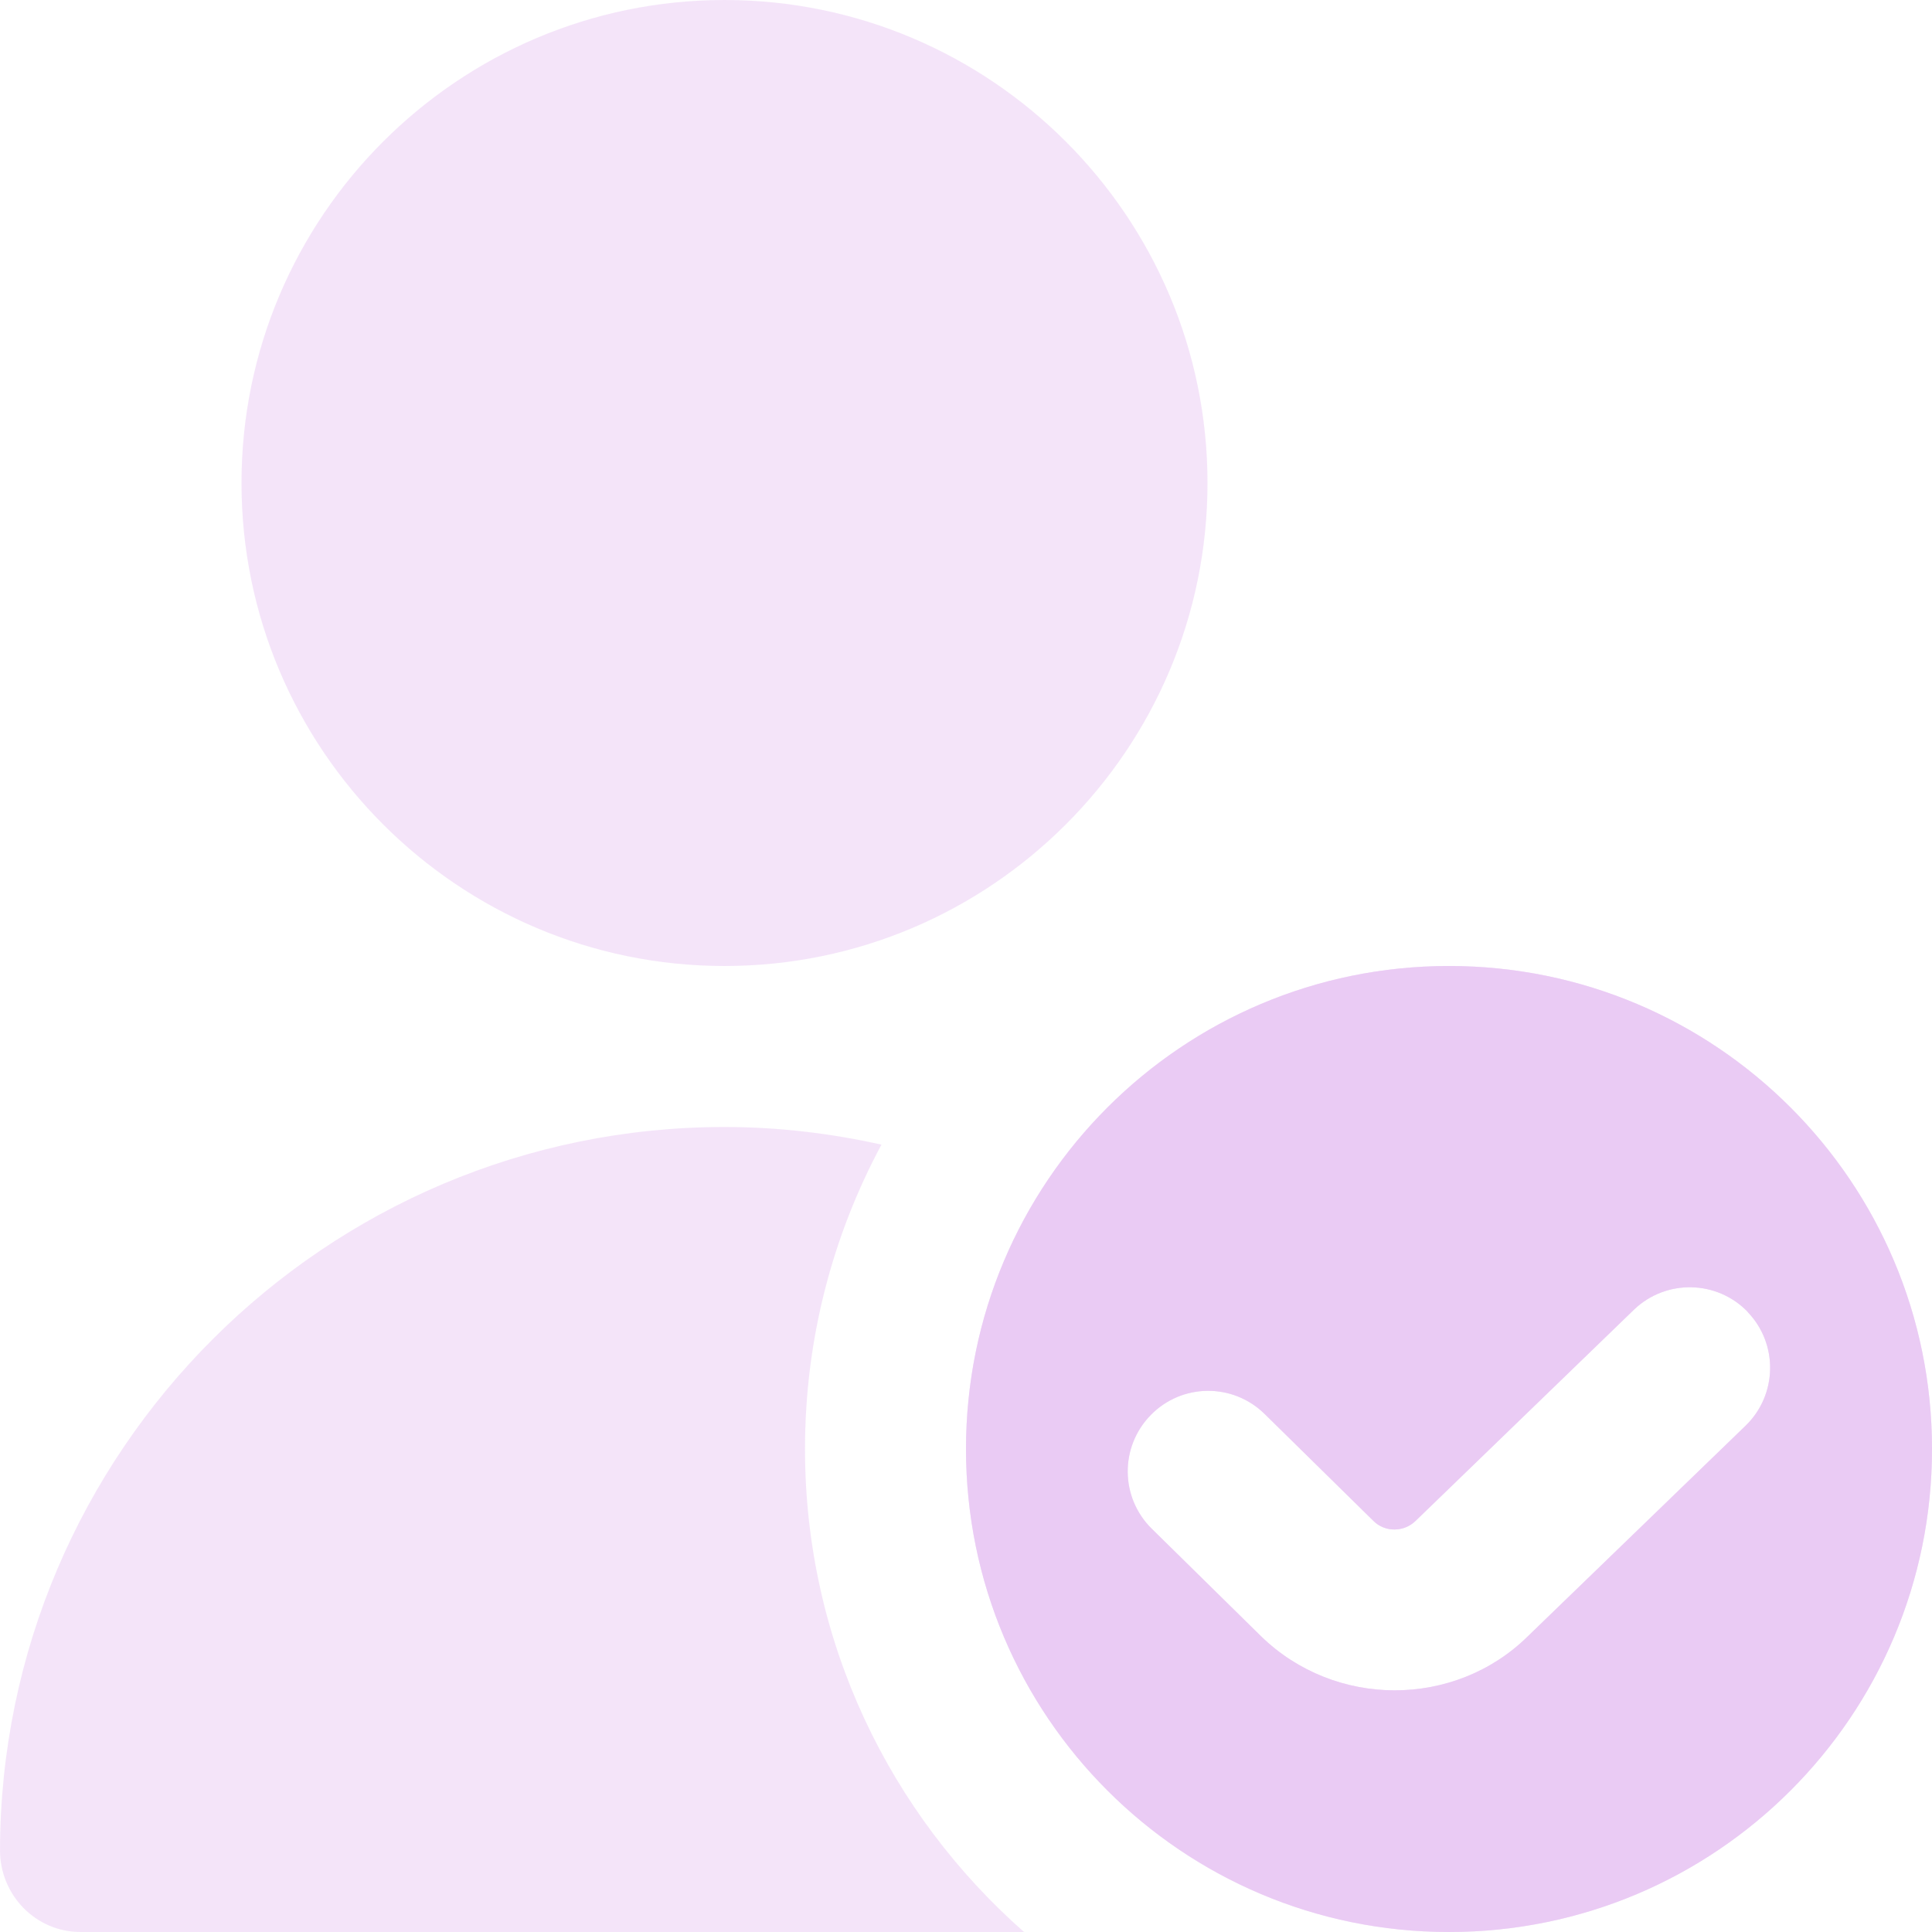
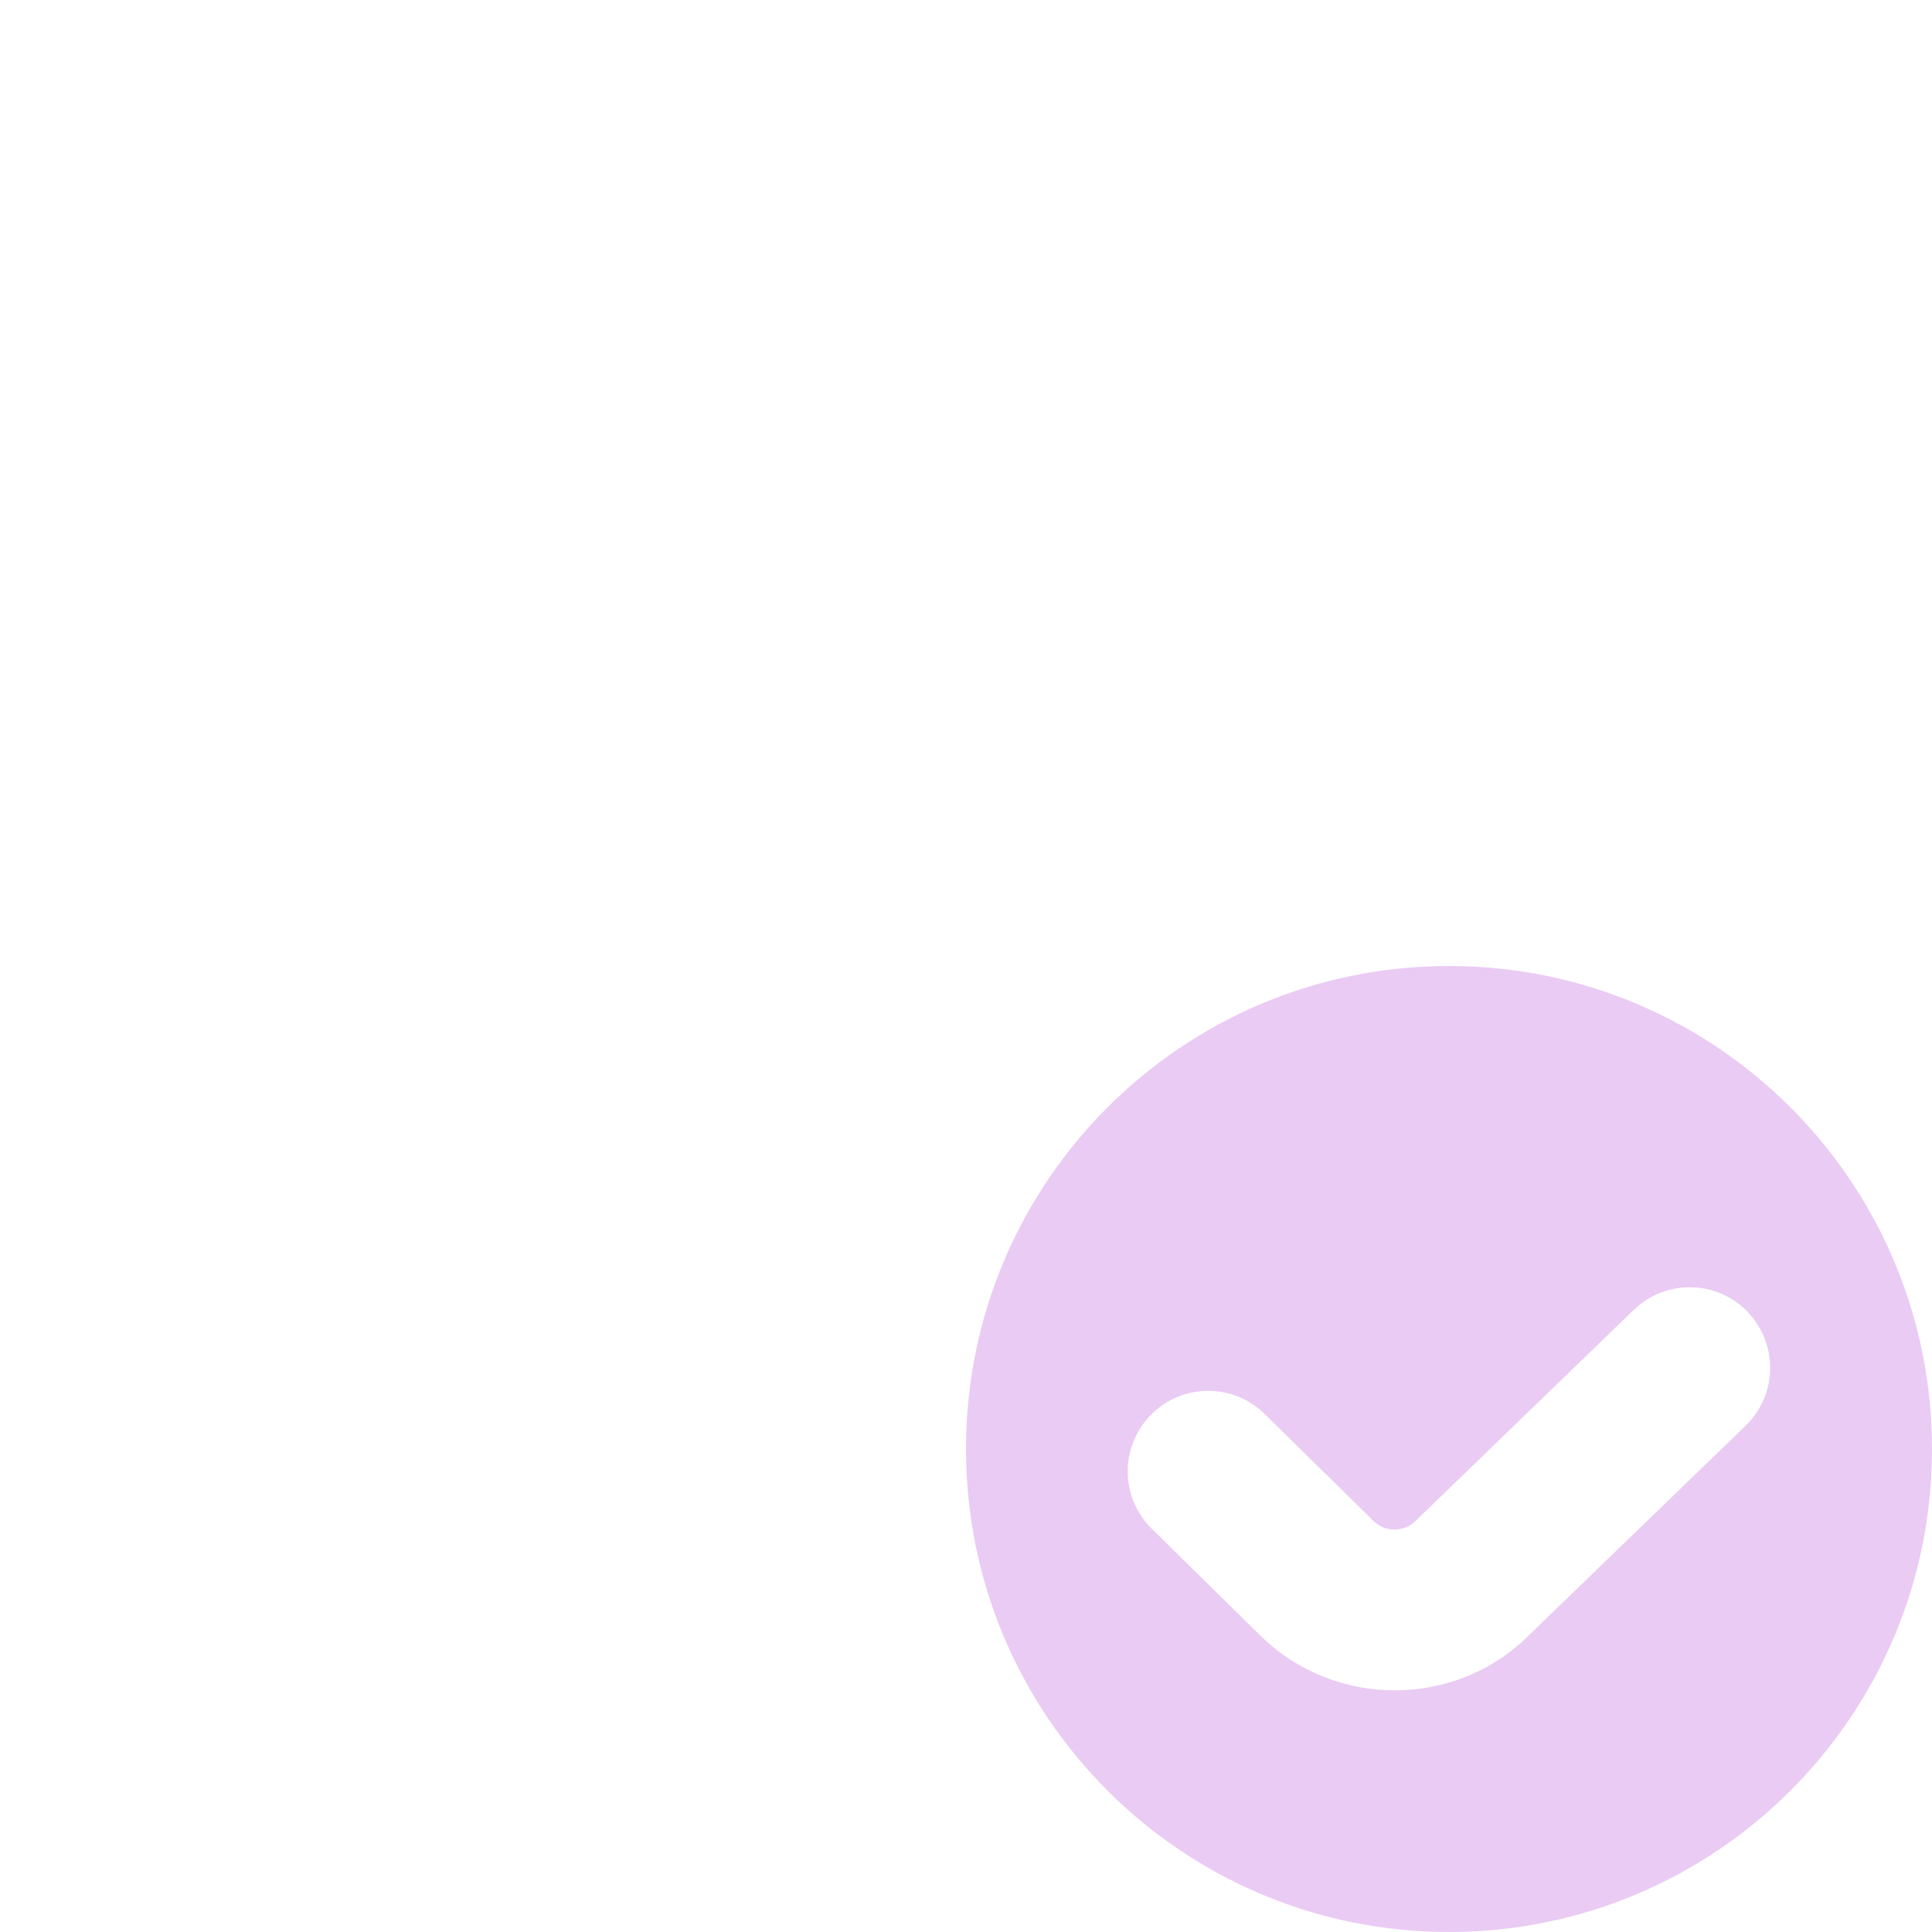
<svg xmlns="http://www.w3.org/2000/svg" width="24" height="24" viewBox="0 0 24 24" fill="none">
  <g clip-path="url(#clip0_8318_294)">
-     <path opacity="0.5" d="M3 6C3 2.691 5.692 0 9 0C12.308 0 15 2.691 15 6C15 9.309 12.309 12 9 12C5.691 12 3 9.309 3 6ZM24 18C24 21.314 21.314 24 18 24C14.686 24 12 21.314 12 18C12 14.686 14.686 12 18 12C21.314 12 24 14.686 24 18ZM21.712 16.298C21.329 15.899 20.695 15.888 20.298 16.269L17.585 18.893C17.442 19.034 17.206 19.037 17.063 18.895L15.709 17.564C15.313 17.176 14.681 17.183 14.295 17.578C13.908 17.973 13.914 18.605 14.309 18.992L15.663 20.324C16.123 20.773 16.725 20.998 17.326 20.998C17.927 20.998 18.527 20.773 18.979 20.327L21.682 17.713C22.08 17.33 22.093 16.697 21.711 16.299L21.712 16.298ZM10 18C10 16.632 10.345 15.345 10.95 14.219C10.321 14.079 9.67 14 9 14C4.044 14 0.01 18.028 1.68586e-06 22.983C-0.001 23.54 0.443 24 1 24H12.721C11.056 22.534 10 20.393 10 18Z" fill="#EACBF4" />
    <path d="M24 18C24 21.314 21.314 24 18 24C14.686 24 12 21.314 12 18C12 14.686 14.686 12 18 12C21.314 12 24 14.686 24 18ZM21.712 16.298C21.329 15.899 20.695 15.888 20.298 16.269L17.585 18.893C17.442 19.034 17.206 19.037 17.063 18.895L15.709 17.564C15.313 17.176 14.681 17.183 14.295 17.578C13.908 17.973 13.914 18.605 14.309 18.992L15.663 20.324C16.123 20.773 16.725 20.998 17.326 20.998C17.927 20.998 18.527 20.773 18.979 20.327L21.682 17.713C22.08 17.33 22.093 16.697 21.711 16.299L21.712 16.298Z" fill="#EACBF4" />
  </g>
  <defs>
    <clipPath id="clip0_8318_294">
      <rect width="24" height="24" fill="white" />
    </clipPath>
  </defs>
</svg>